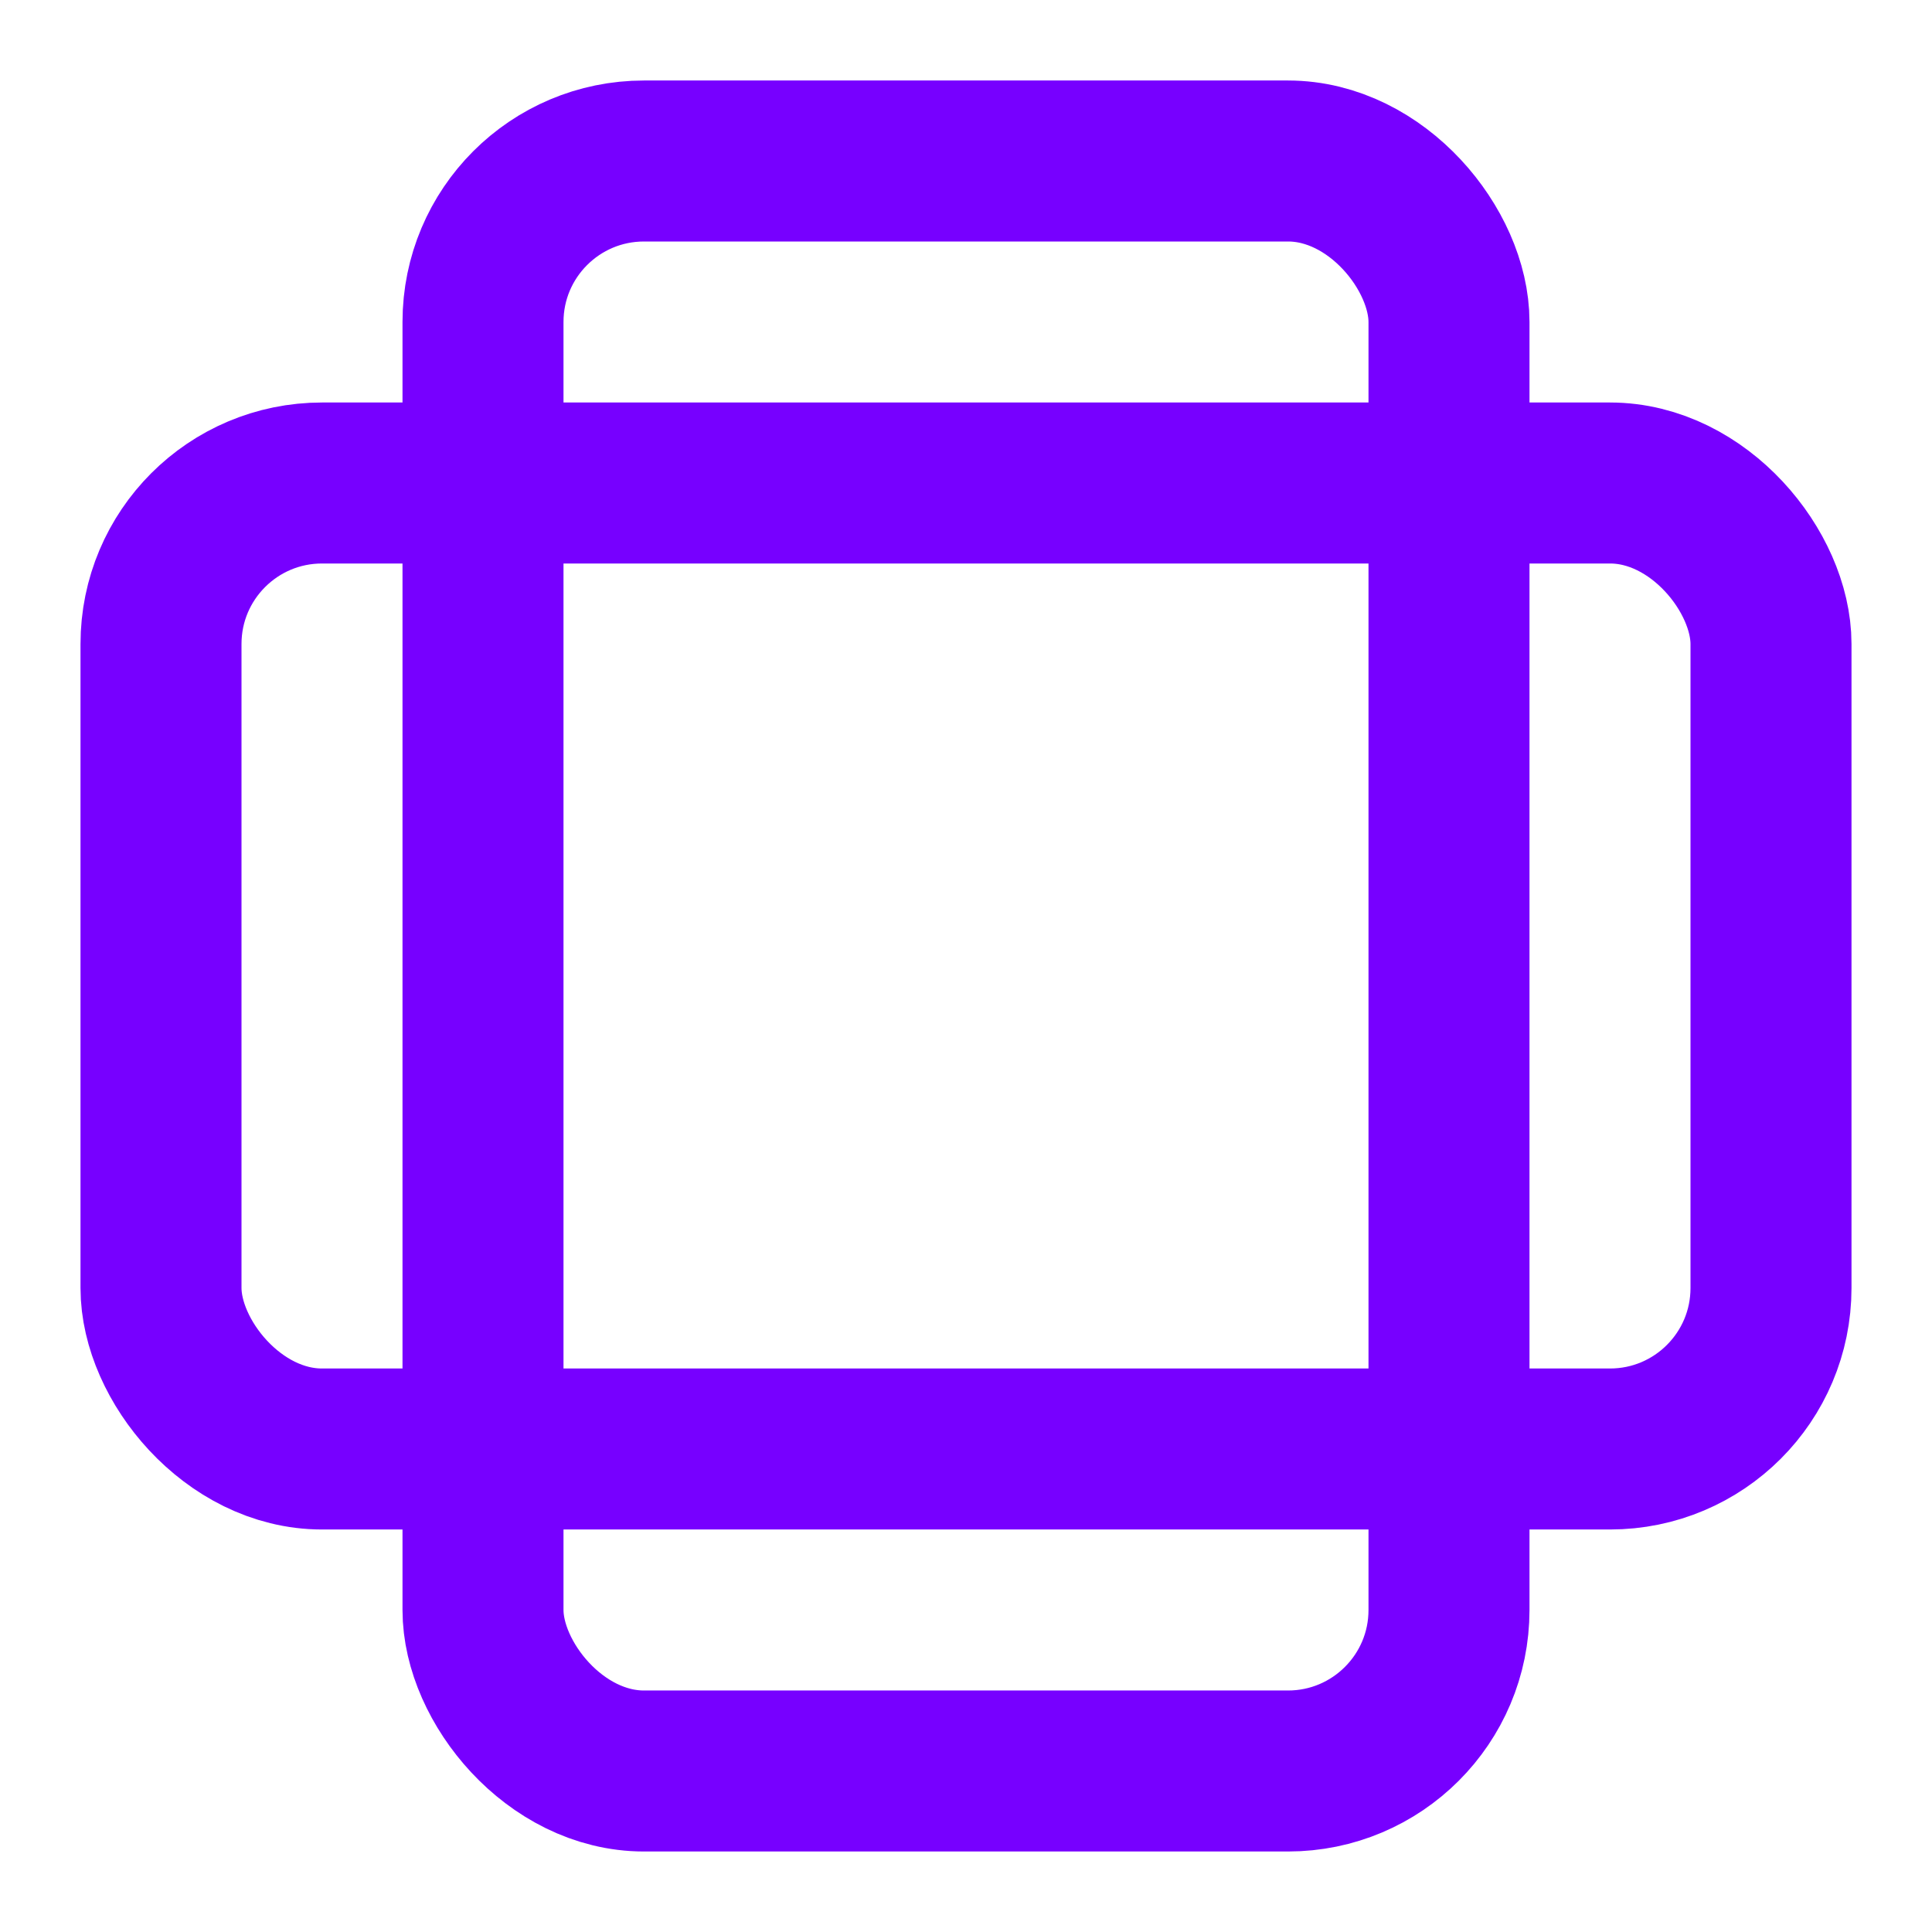
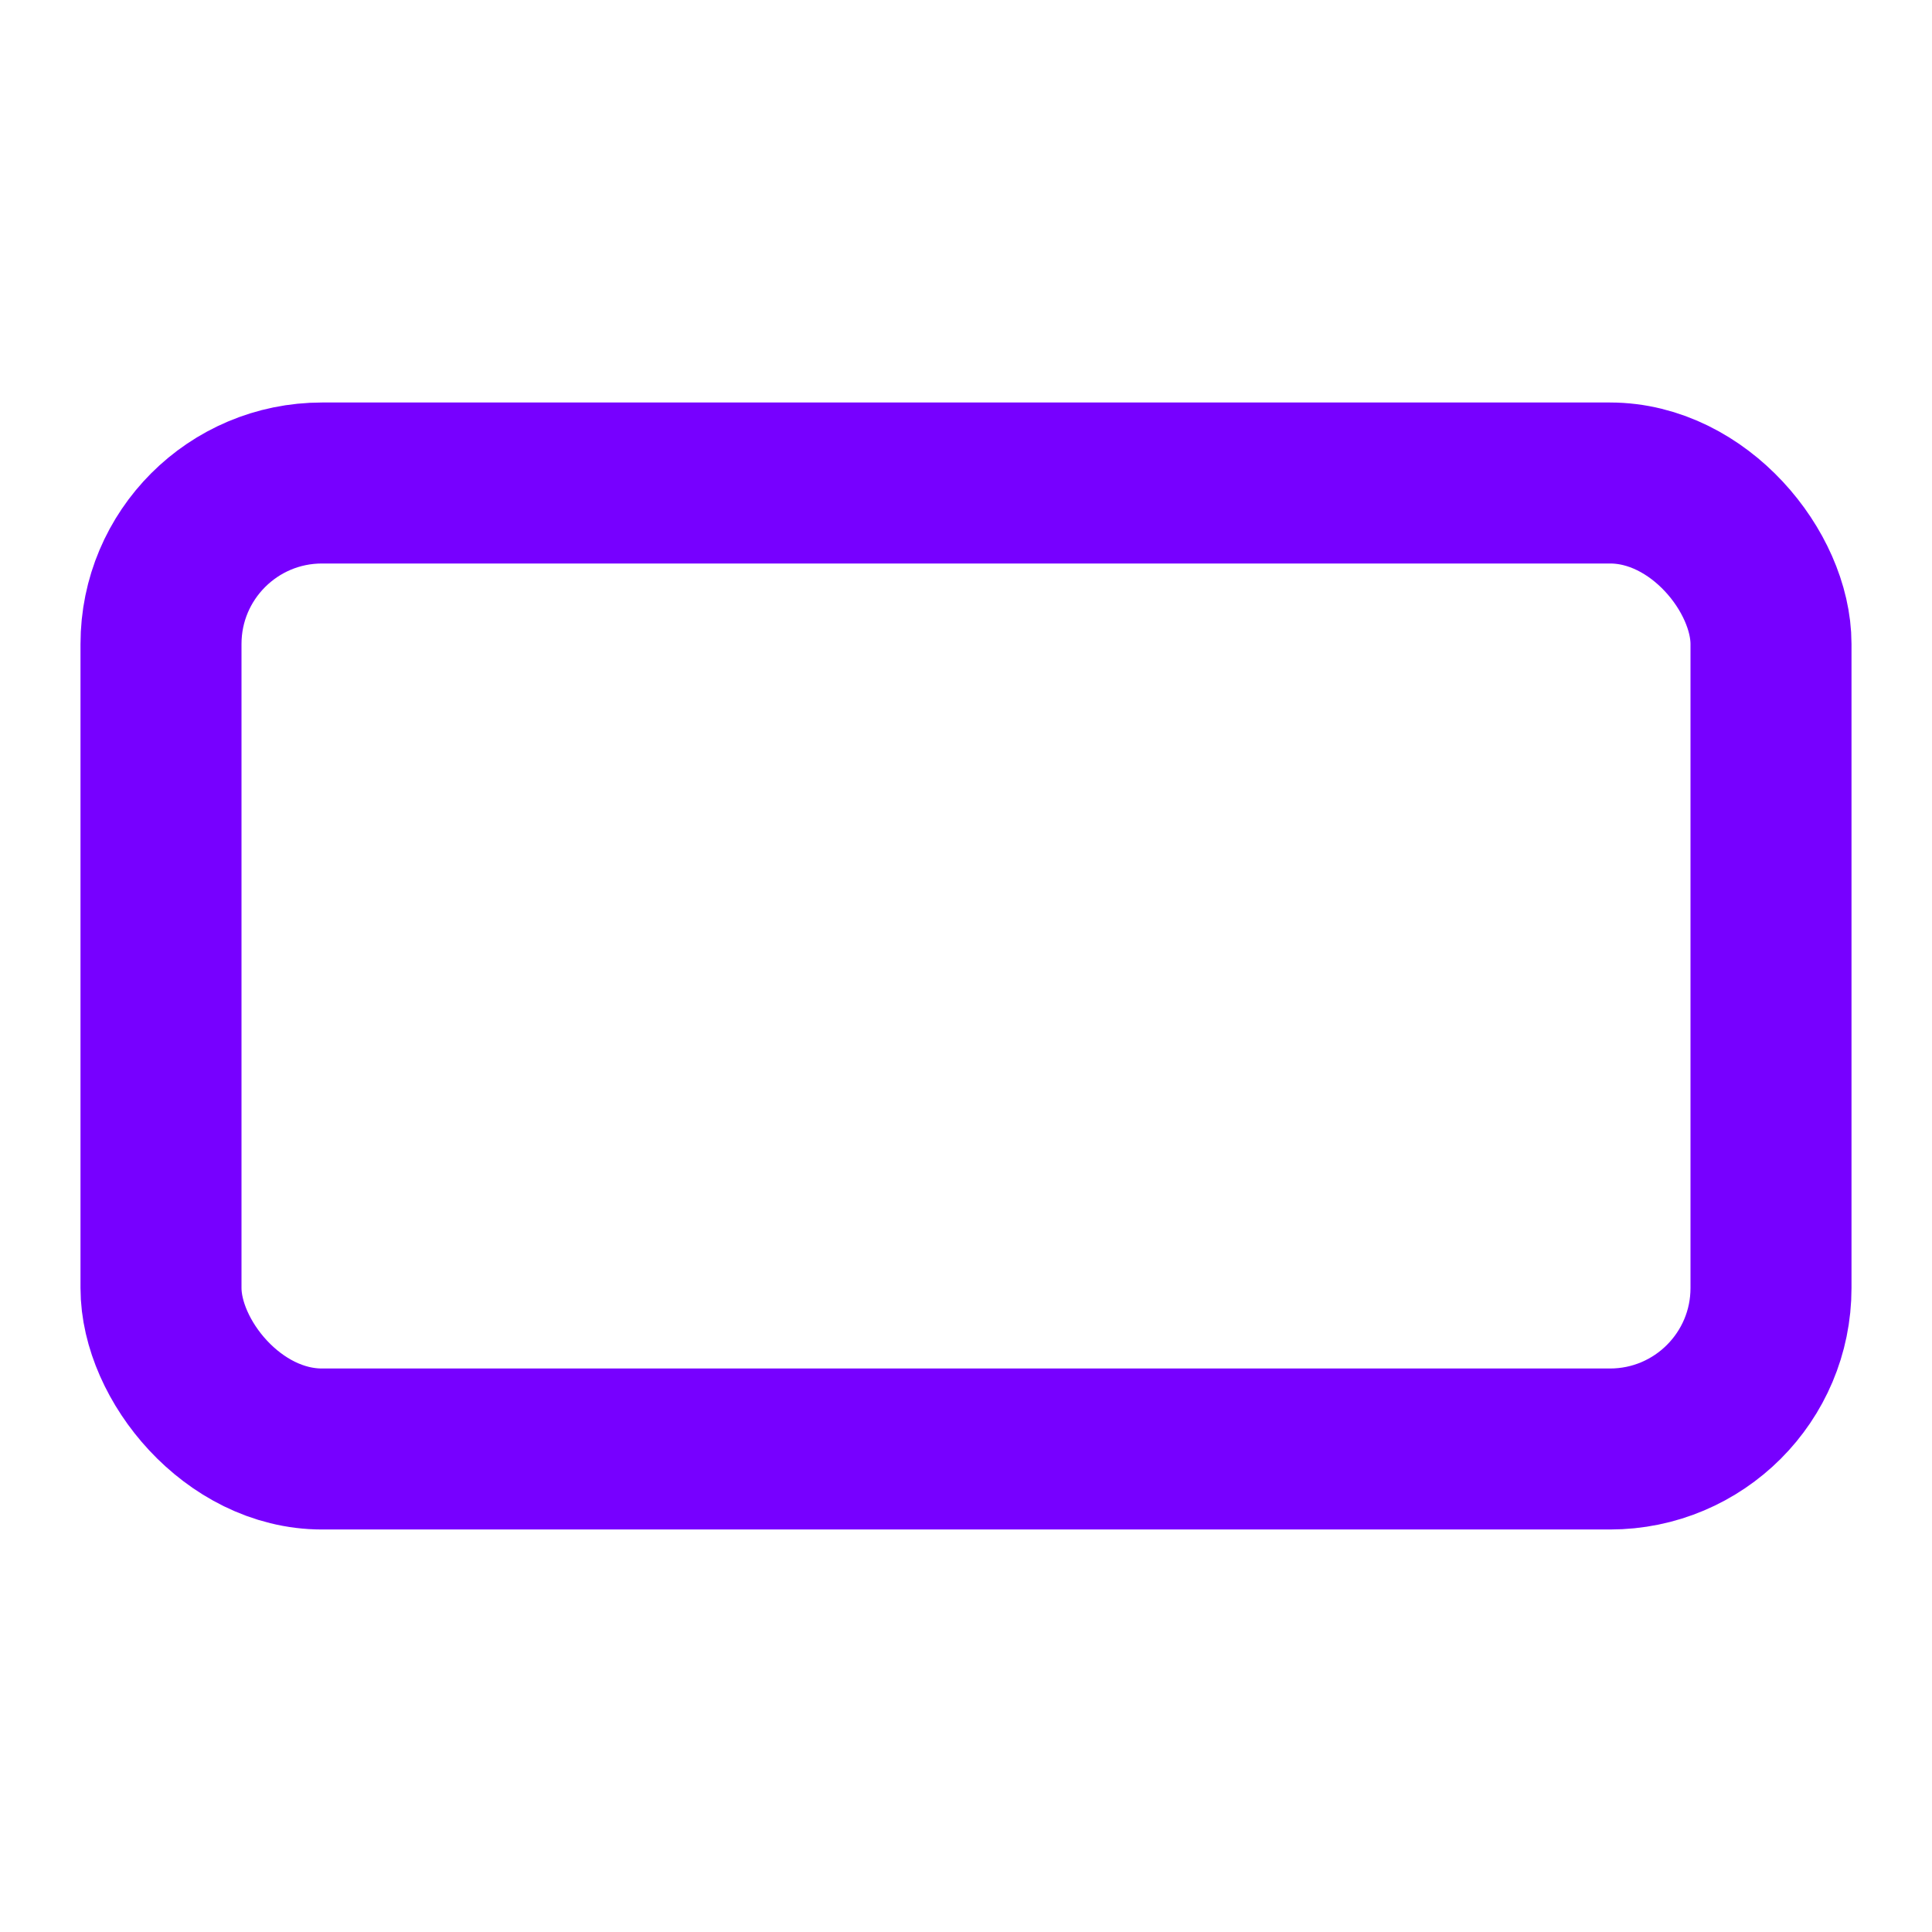
<svg xmlns="http://www.w3.org/2000/svg" width="24" height="24" viewBox="0 0 24 24" fill="none" stroke="#7700ff" stroke-width="2" stroke-linecap="round" stroke-linejoin="round" class="lucide lucide-ratio-icon lucide-ratio">
-   <rect width="12" height="20" x="6" y="2" rx="2" />
  <rect width="20" height="12" x="2" y="6" rx="2" />
</svg>